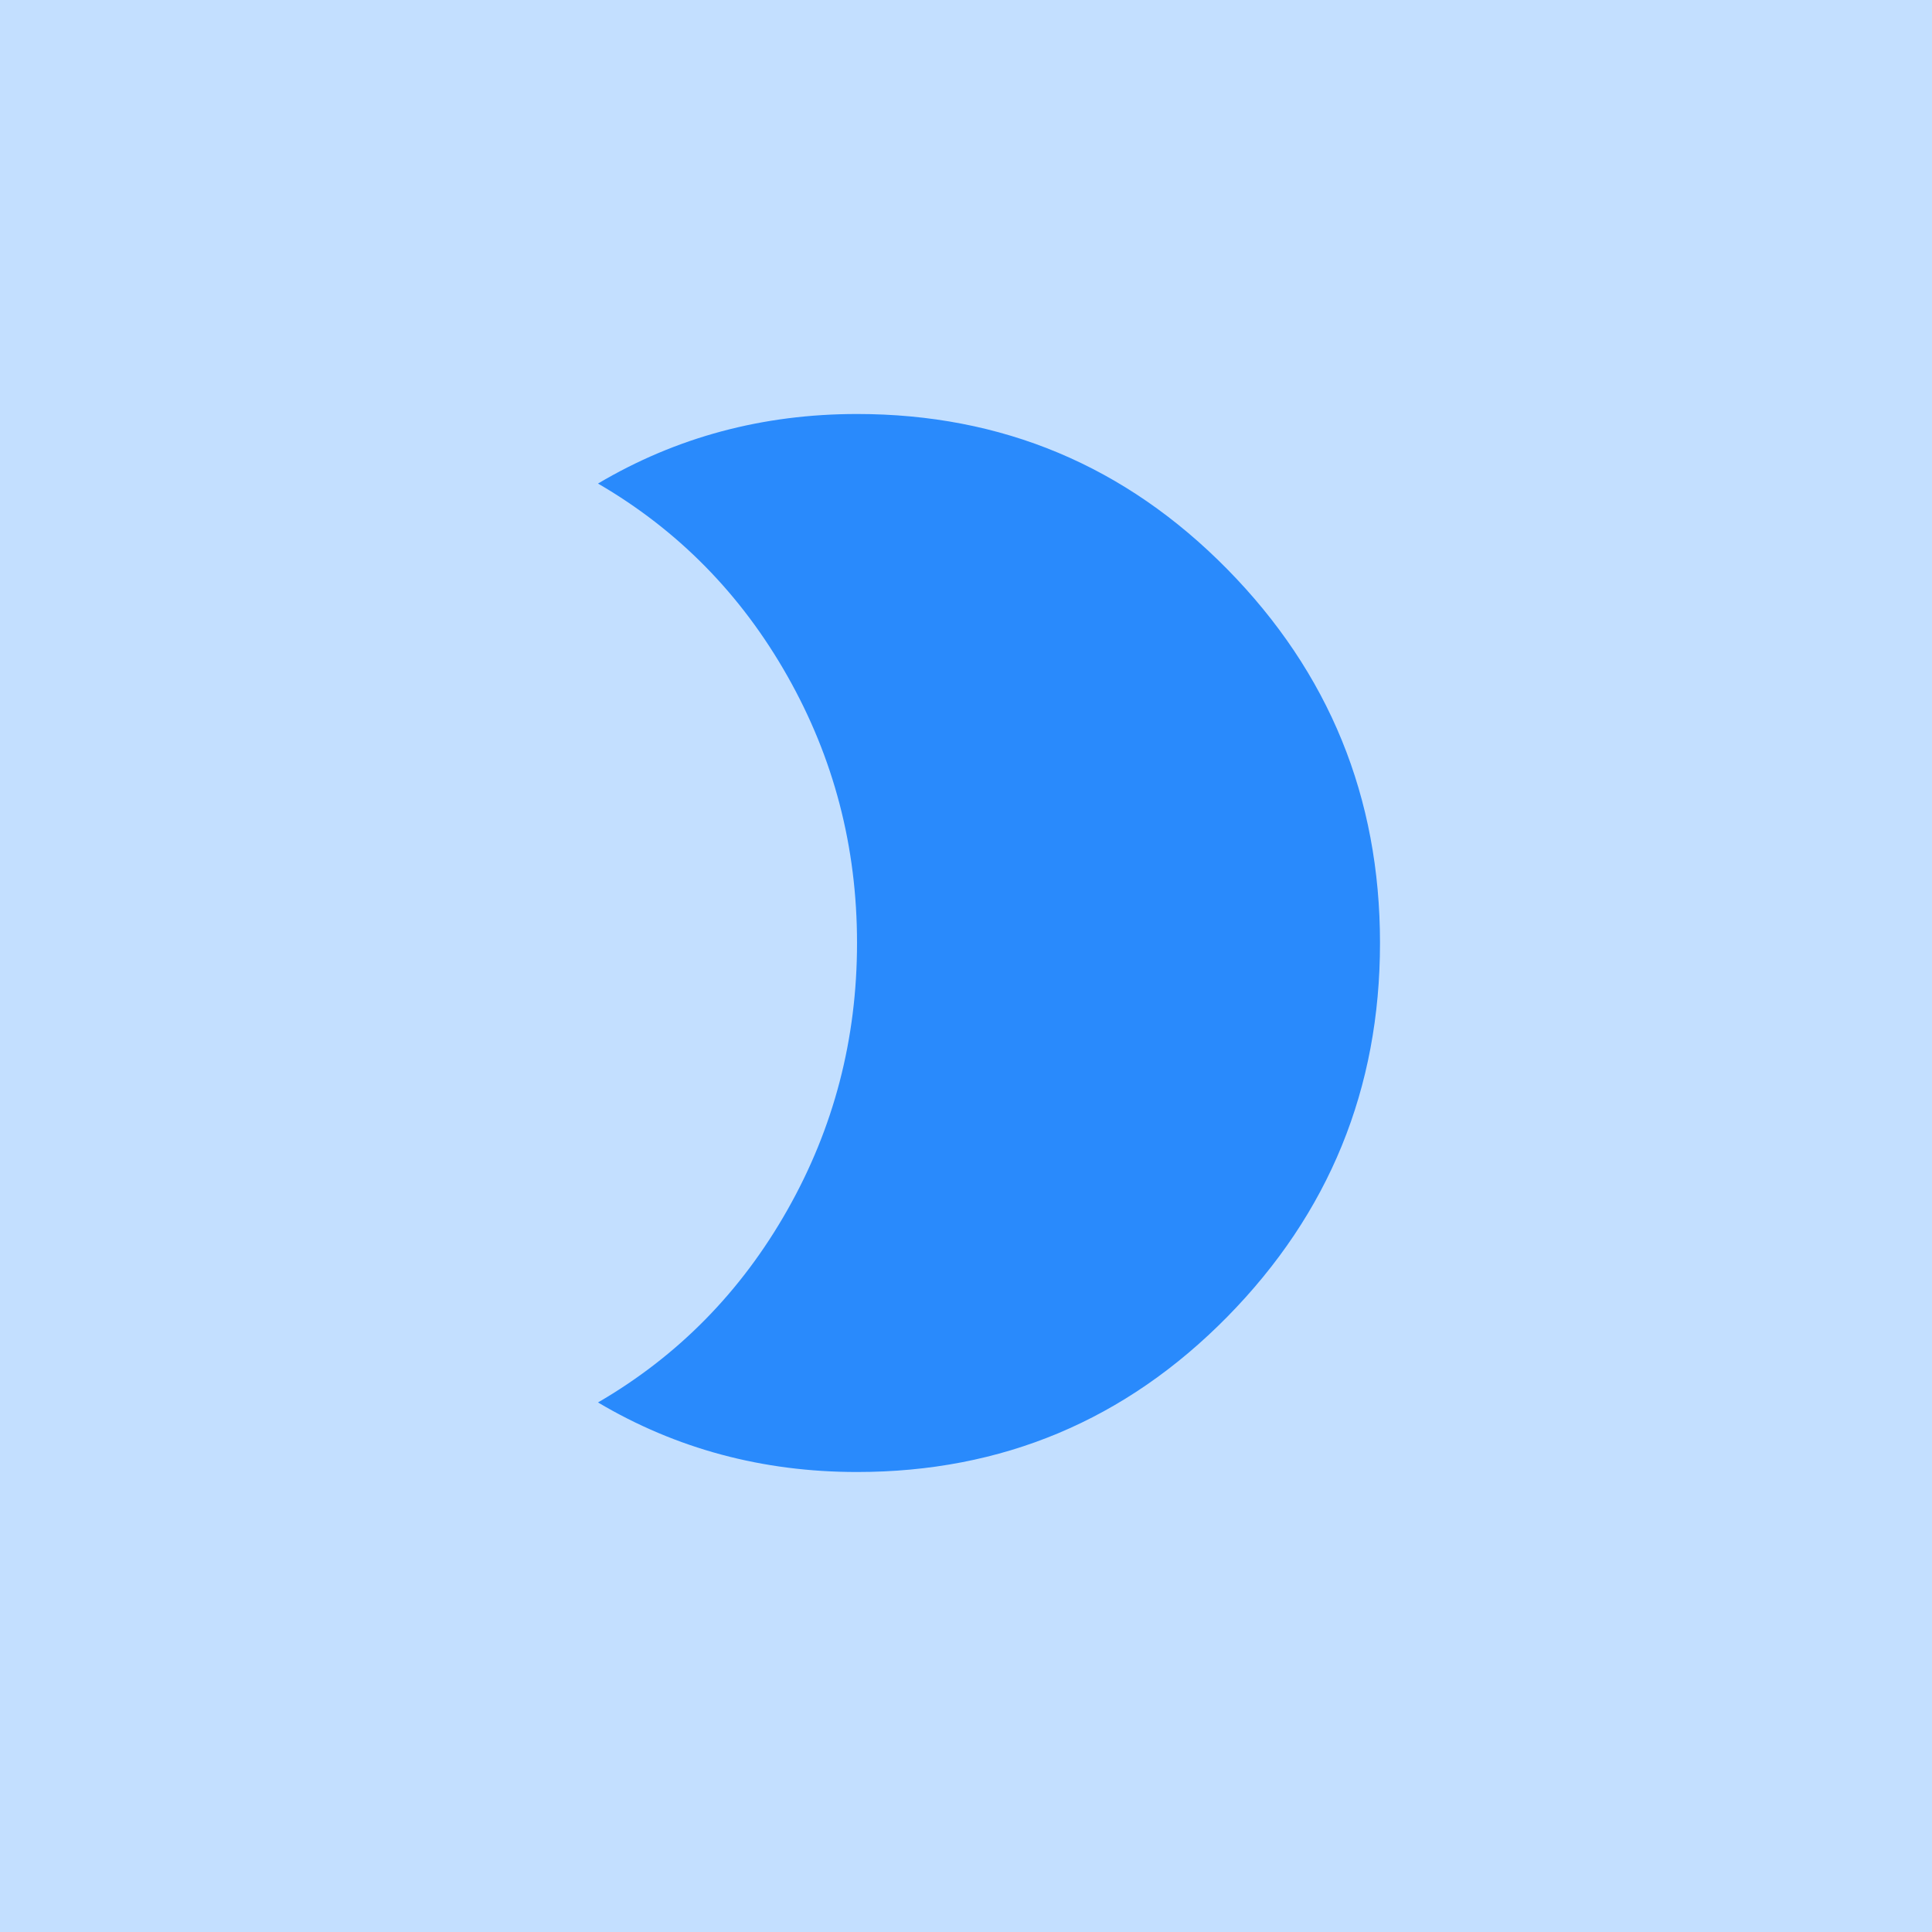
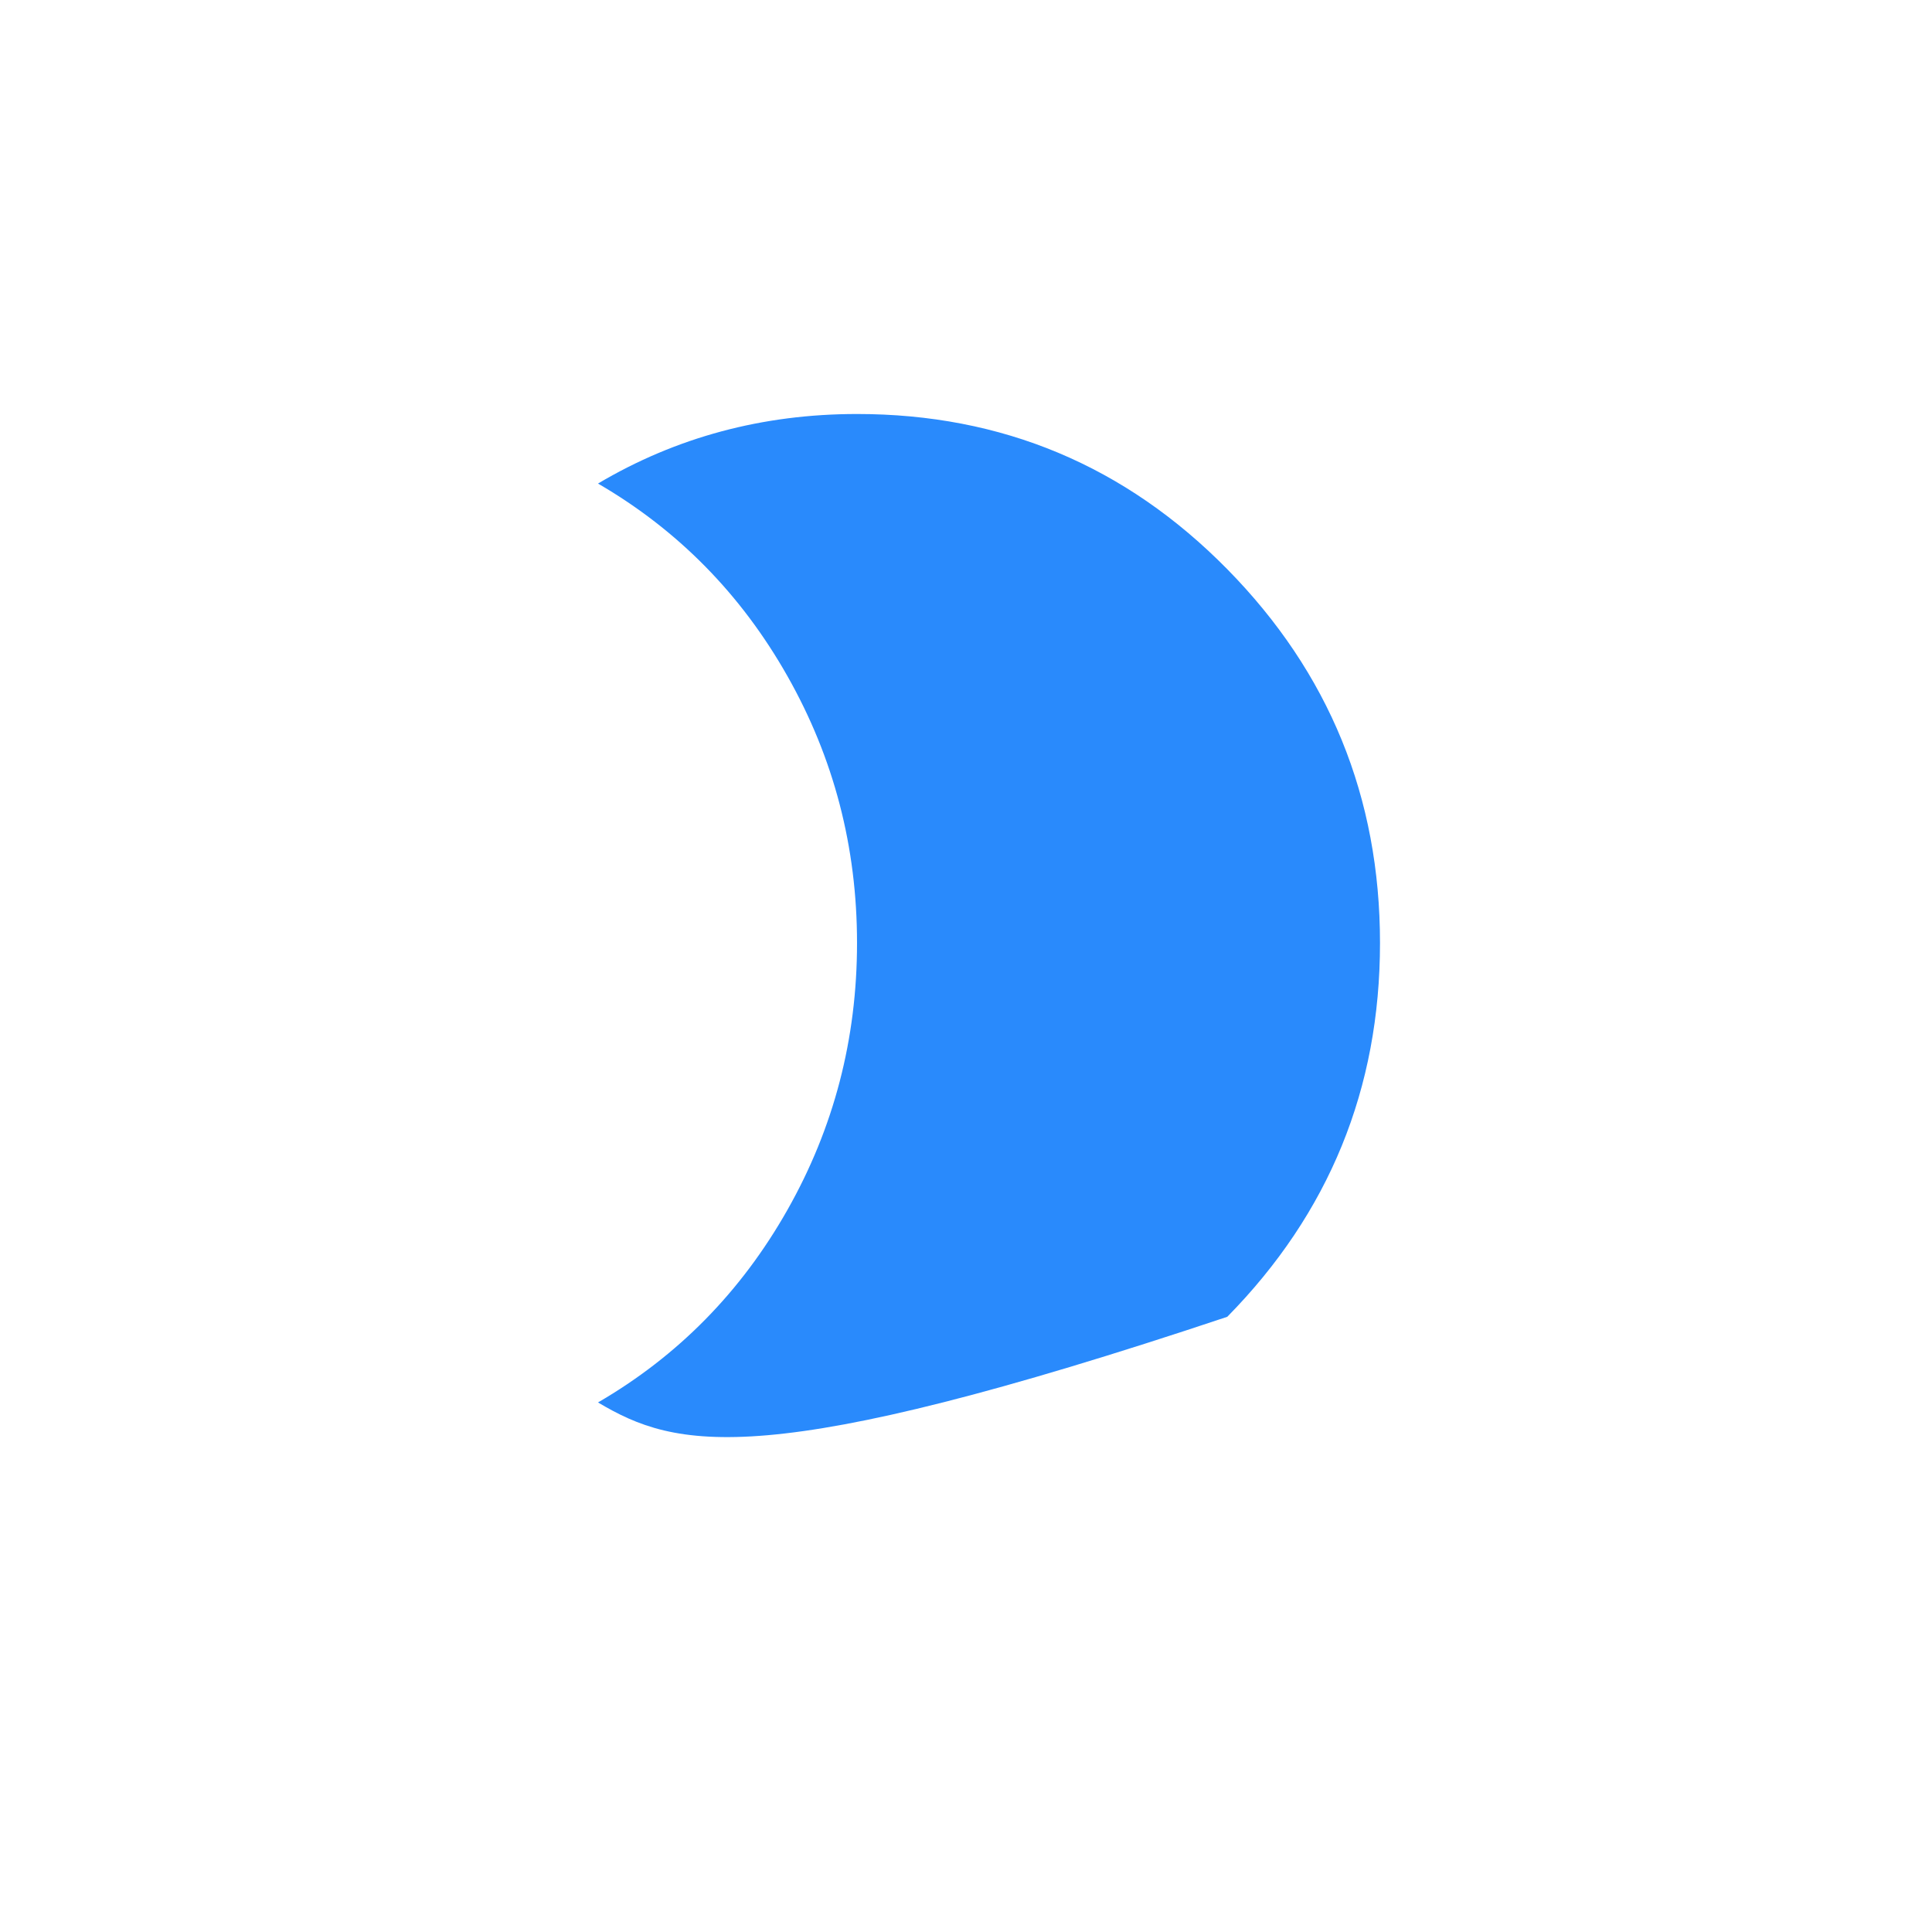
<svg xmlns="http://www.w3.org/2000/svg" width="42px" height="42px" viewBox="0 0 42 42" version="1.1">
  <title>8</title>
  <desc>Created with Sketch.</desc>
  <defs />
  <g id="Page-1" stroke="none" stroke-width="1" fill="none" fill-rule="evenodd">
    <g id="8" fill-rule="nonzero">
-       <rect id="Rectangle-7" fill="#c3dfff" x="0" y="0" width="42" height="42" />
-       <path d="M18.631,9 C21.783,9 24.466,10.125 26.68,12.374 C28.893,14.624 30,17.333 30,20.5 C30,23.667 28.893,26.376 26.68,28.626 C24.466,30.875 21.783,32 18.631,32 C16.577,32 14.7,31.496 13,30.488 C14.735,29.48 16.108,28.086 17.117,26.304 C18.127,24.522 18.631,22.588 18.631,20.5 C18.631,18.412 18.127,16.478 17.117,14.696 C16.108,12.914 14.735,11.52 13,10.512 C14.7,9.504 16.577,9 18.631,9 Z" id="20" fill="#298afc" />
+       <path d="M18.631,9 C21.783,9 24.466,10.125 26.68,12.374 C28.893,14.624 30,17.333 30,20.5 C30,23.667 28.893,26.376 26.68,28.626 C16.577,32 14.7,31.496 13,30.488 C14.735,29.48 16.108,28.086 17.117,26.304 C18.127,24.522 18.631,22.588 18.631,20.5 C18.631,18.412 18.127,16.478 17.117,14.696 C16.108,12.914 14.735,11.52 13,10.512 C14.7,9.504 16.577,9 18.631,9 Z" id="20" fill="#298afc" />
    </g>
  </g>
</svg>